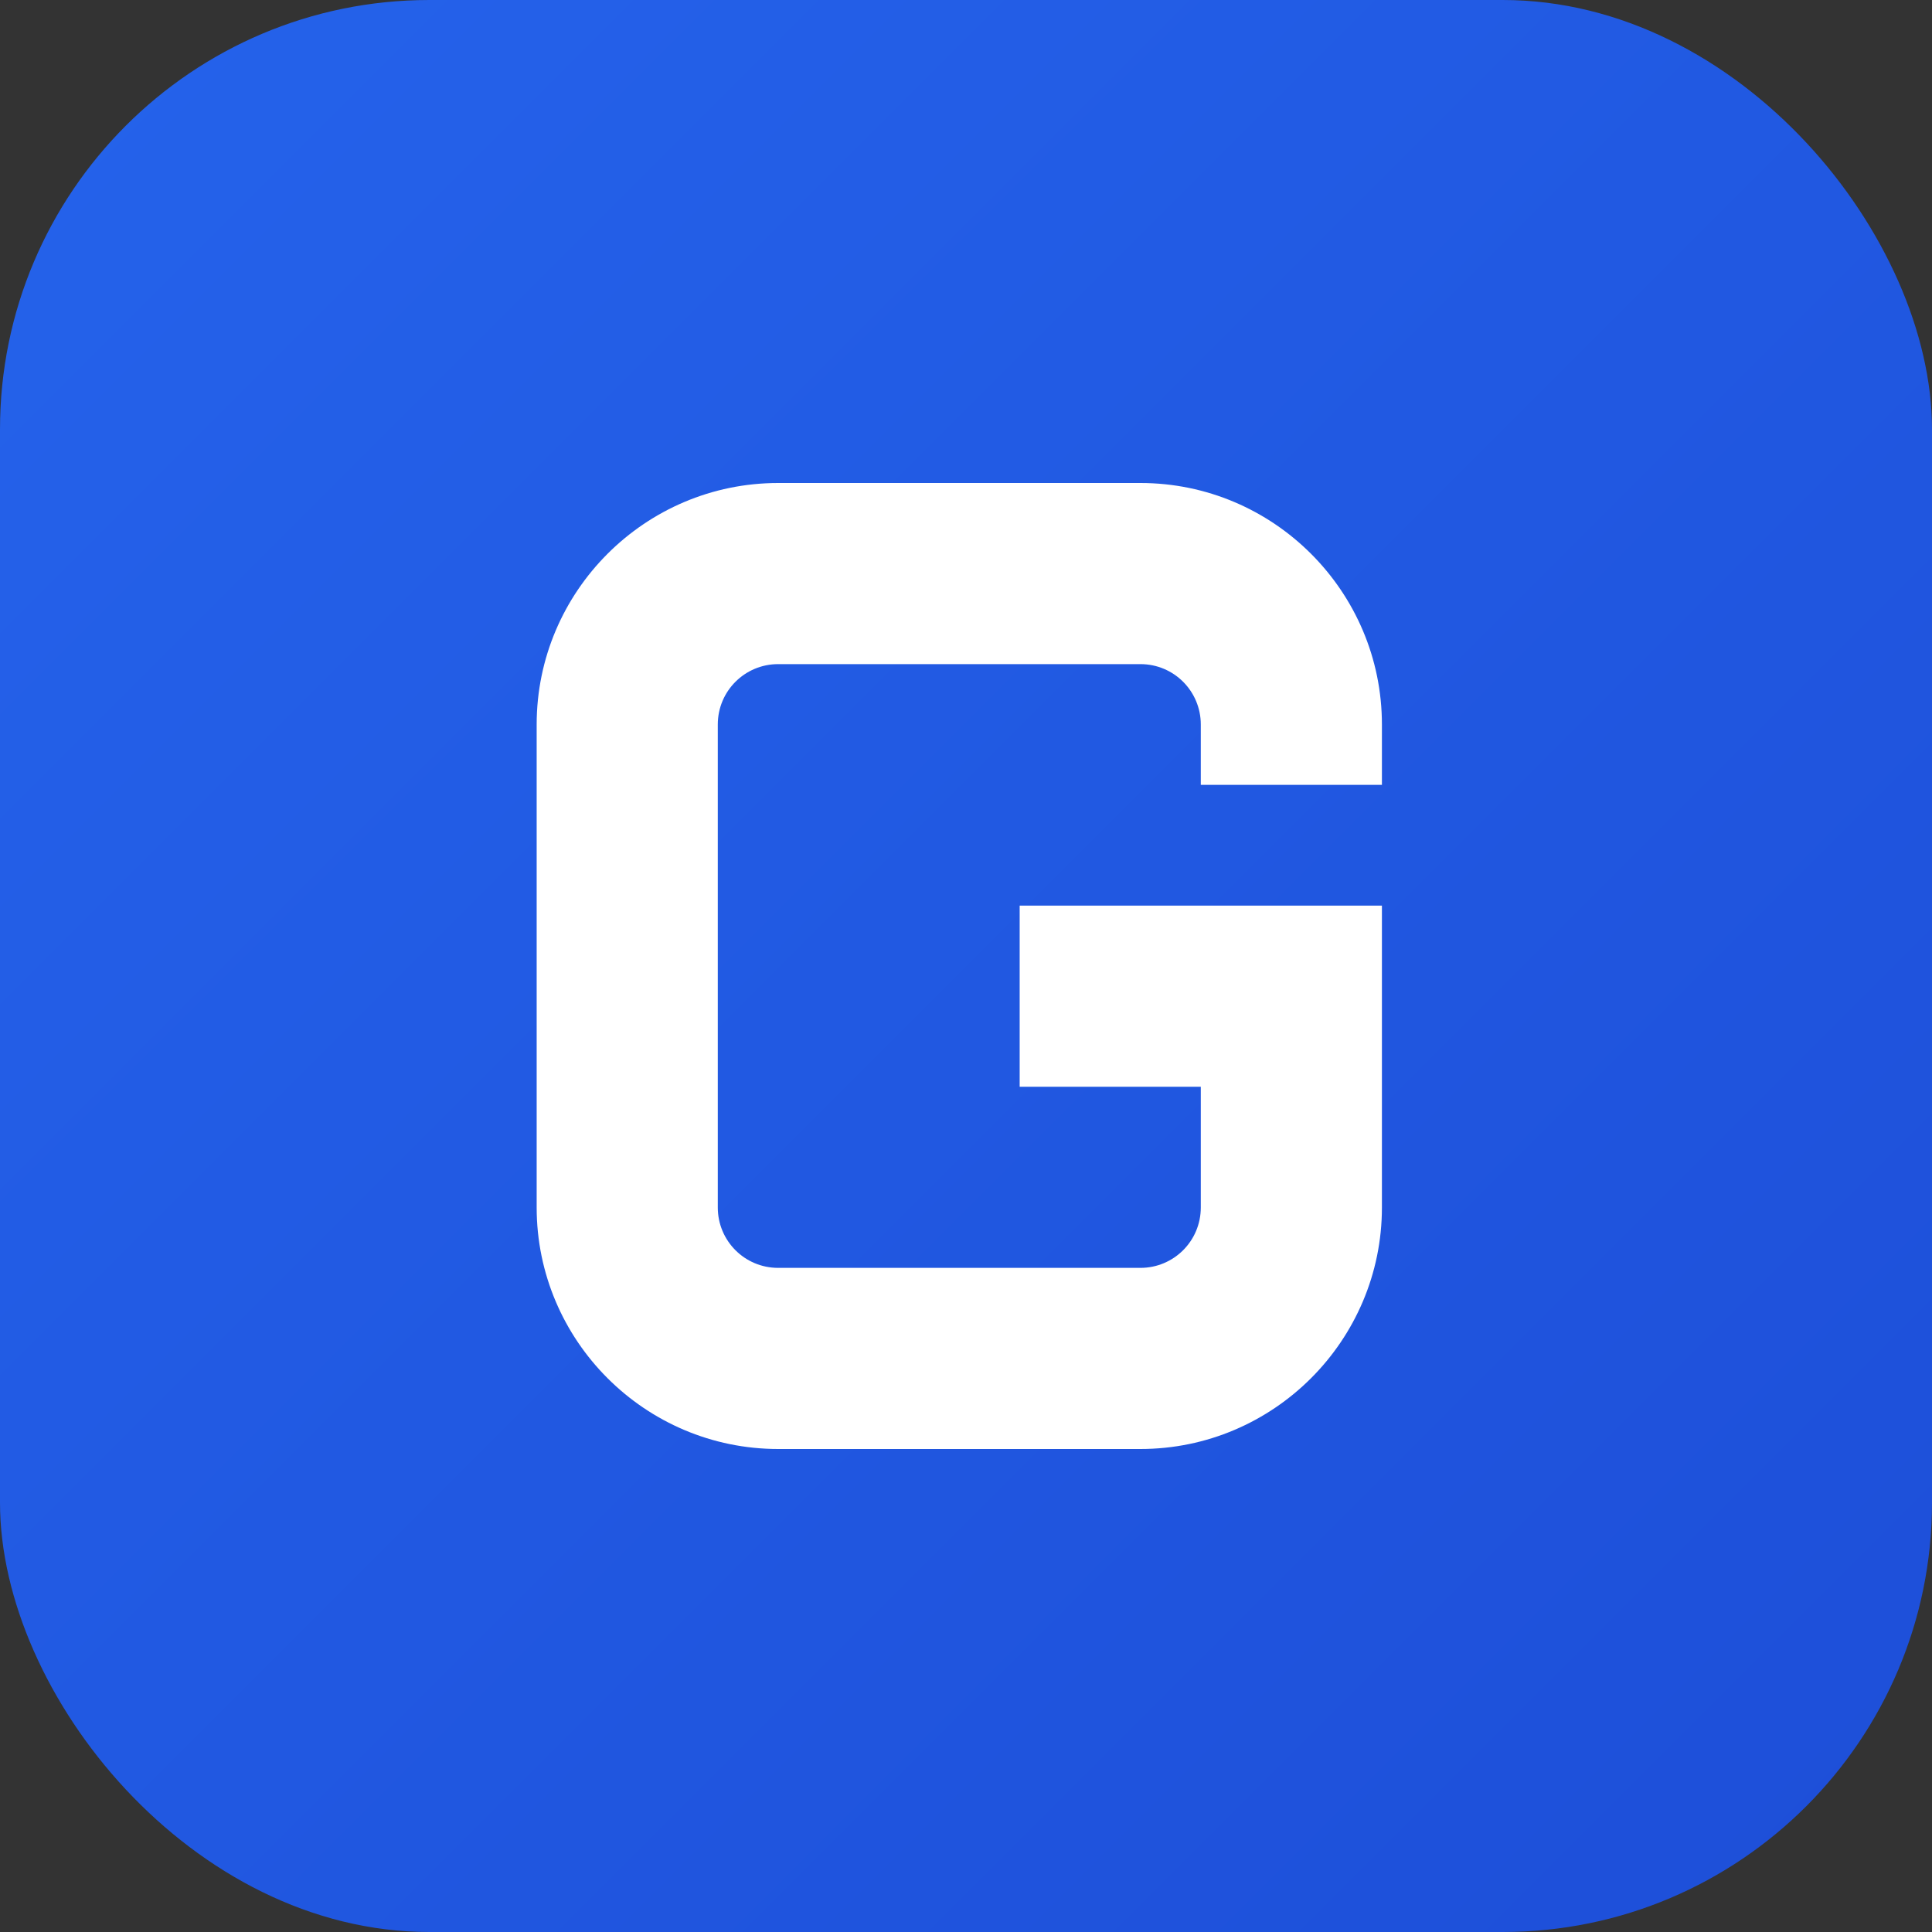
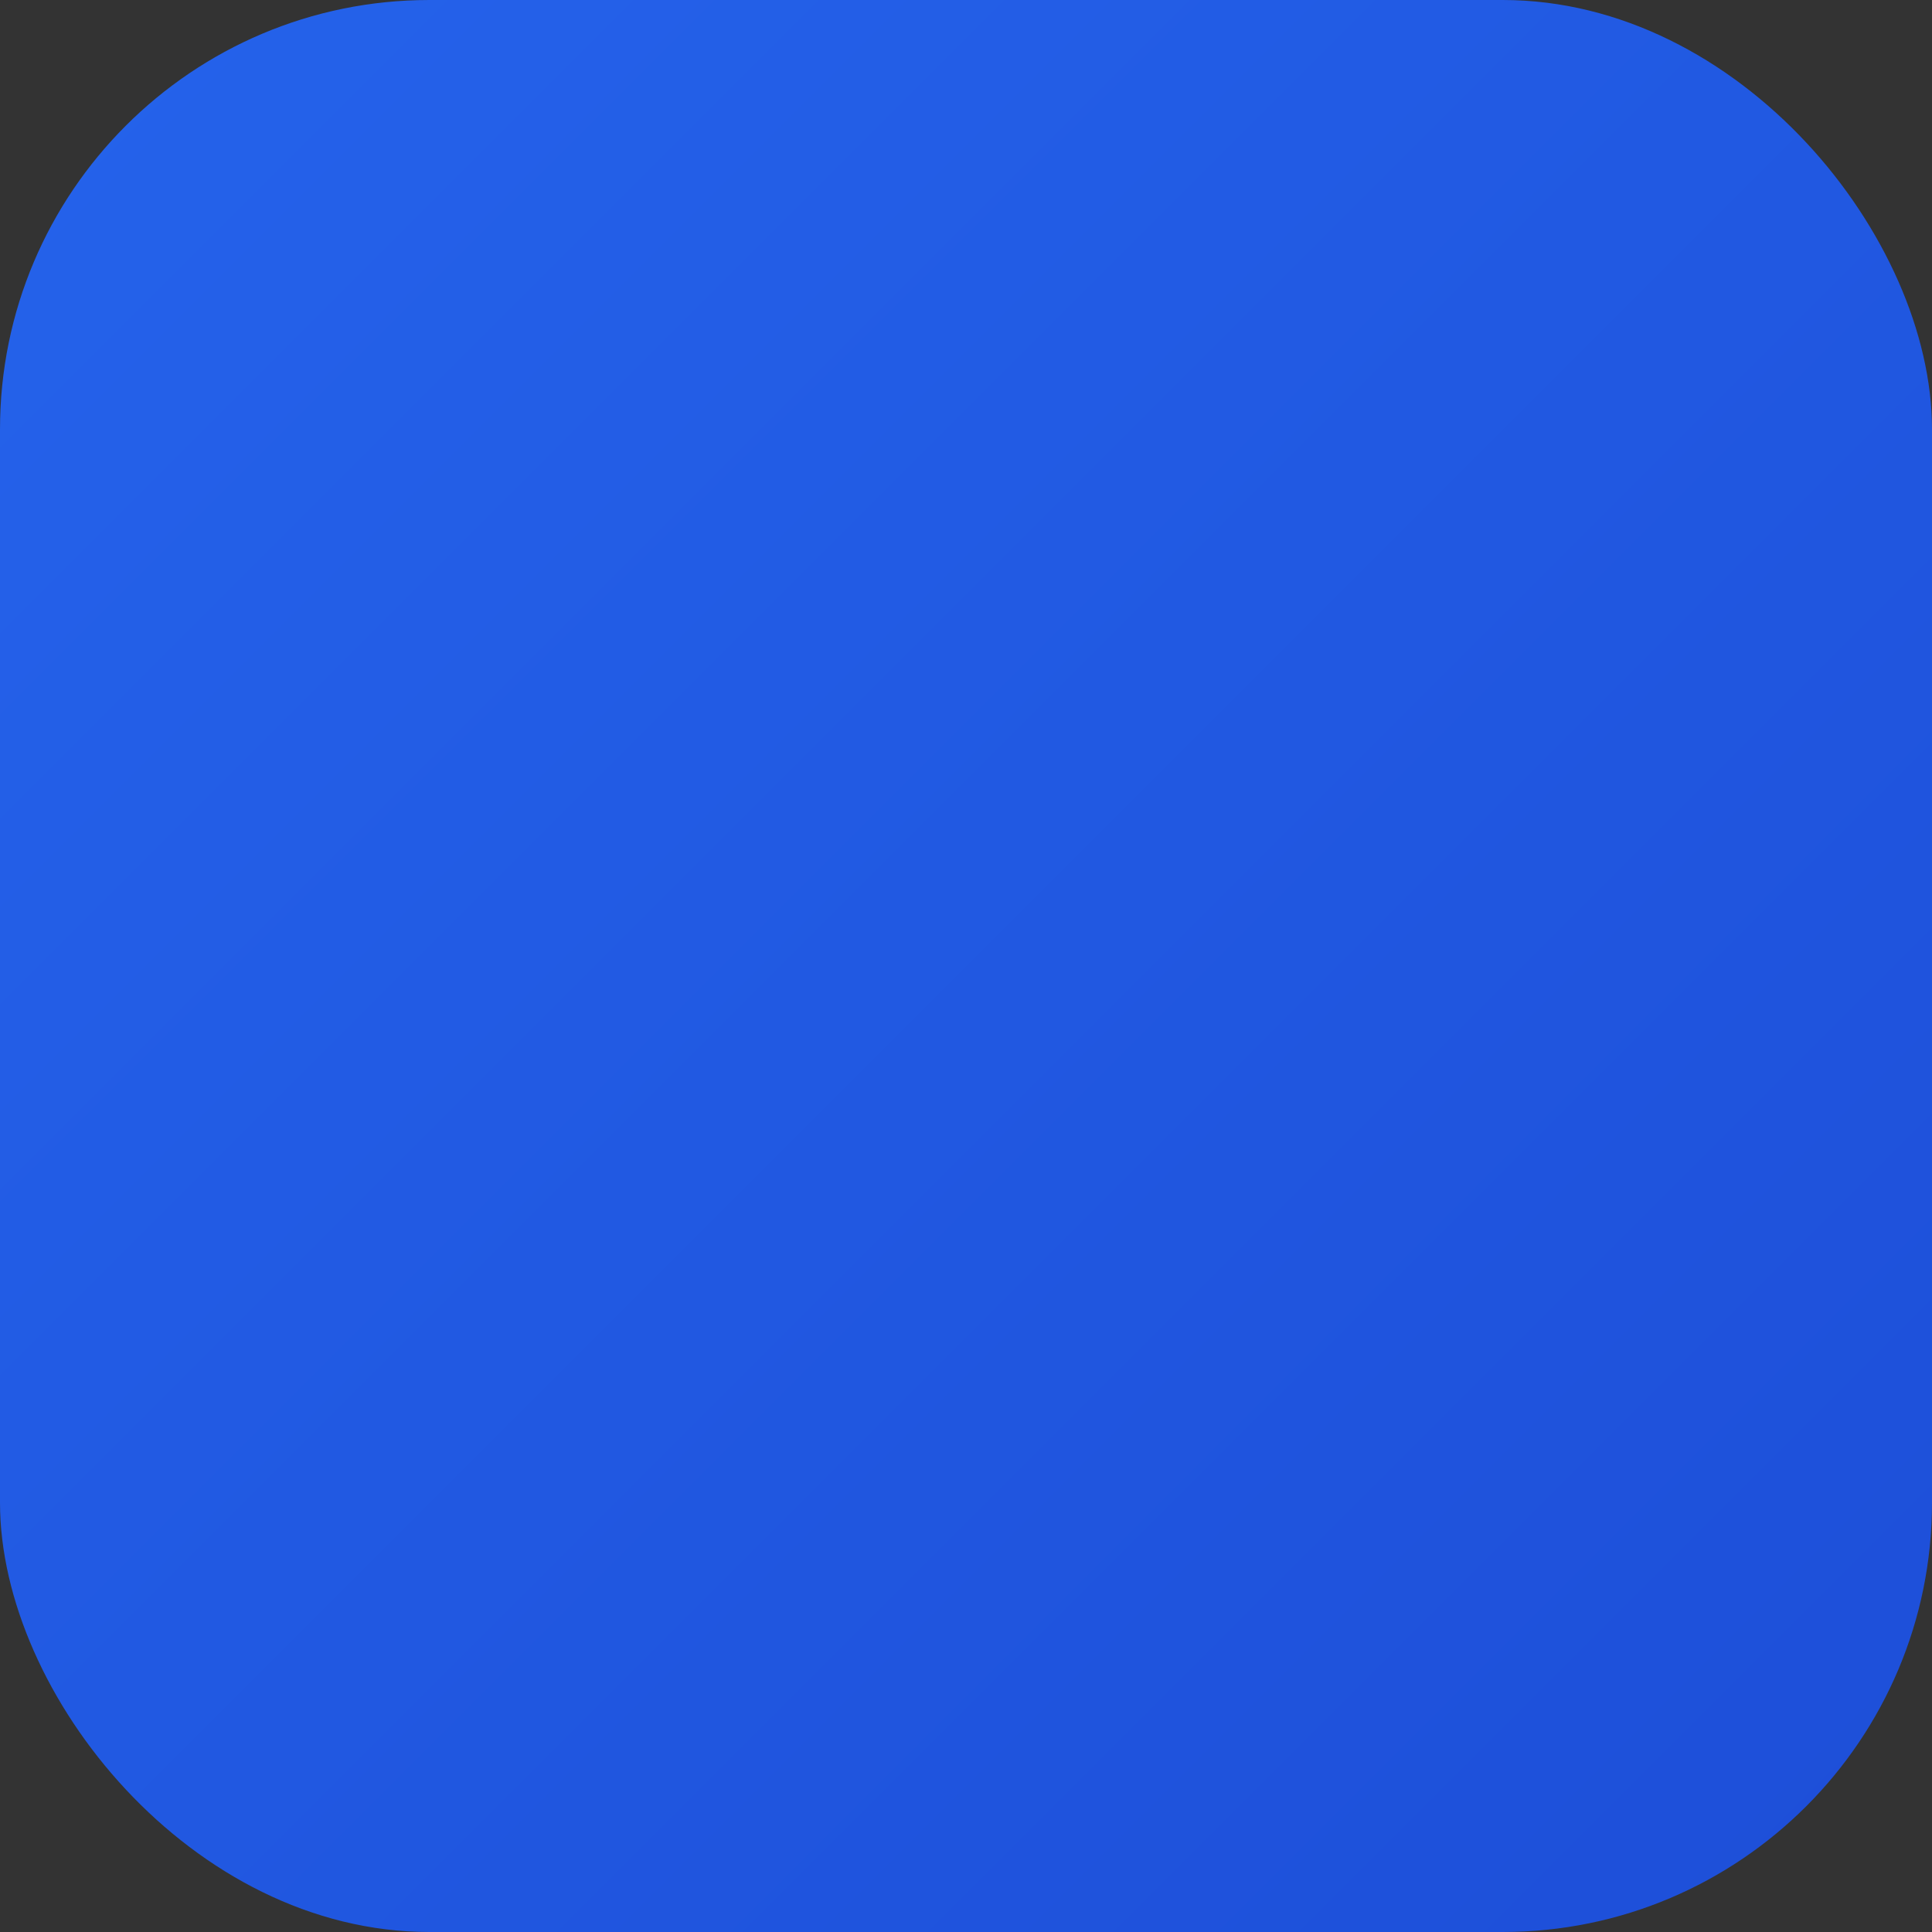
<svg xmlns="http://www.w3.org/2000/svg" viewBox="0 0 180 180" width="180" height="180">
  <rect x="0" y="0" width="180" height="180" fill="#333333" stroke="none" />
  <defs>
    <linearGradient id="gradApple" x1="0%" y1="0%" x2="100%" y2="100%">
      <stop offset="0%" style="stop-color:#2563eb" />
      <stop offset="100%" style="stop-color:#1d4ed8" />
    </linearGradient>
  </defs>
  <rect width="180" height="180" rx="40" ry="40" fill="url(#gradApple)" />
-   <path d="M50 67.5c0-12.4 10.1-22.5 22.5-22.5h33.75c12.4 0 22.5 10.1 22.5 22.5v5.625h-16.875v-5.625c0-3.1-2.5-5.625-5.625-5.625h-33.75c-3.1 0-5.625 2.5-5.625 5.625v45c0 3.1 2.5 5.625 5.625 5.625h33.75c3.1 0 5.625-2.5 5.625-5.625v-11.25h-16.875v-16.875h33.75v28.125c0 12.4-10.1 22.5-22.5 22.5h-33.75c-12.4 0-22.5-10.1-22.5-22.5v-45z" fill="white" />
</svg>